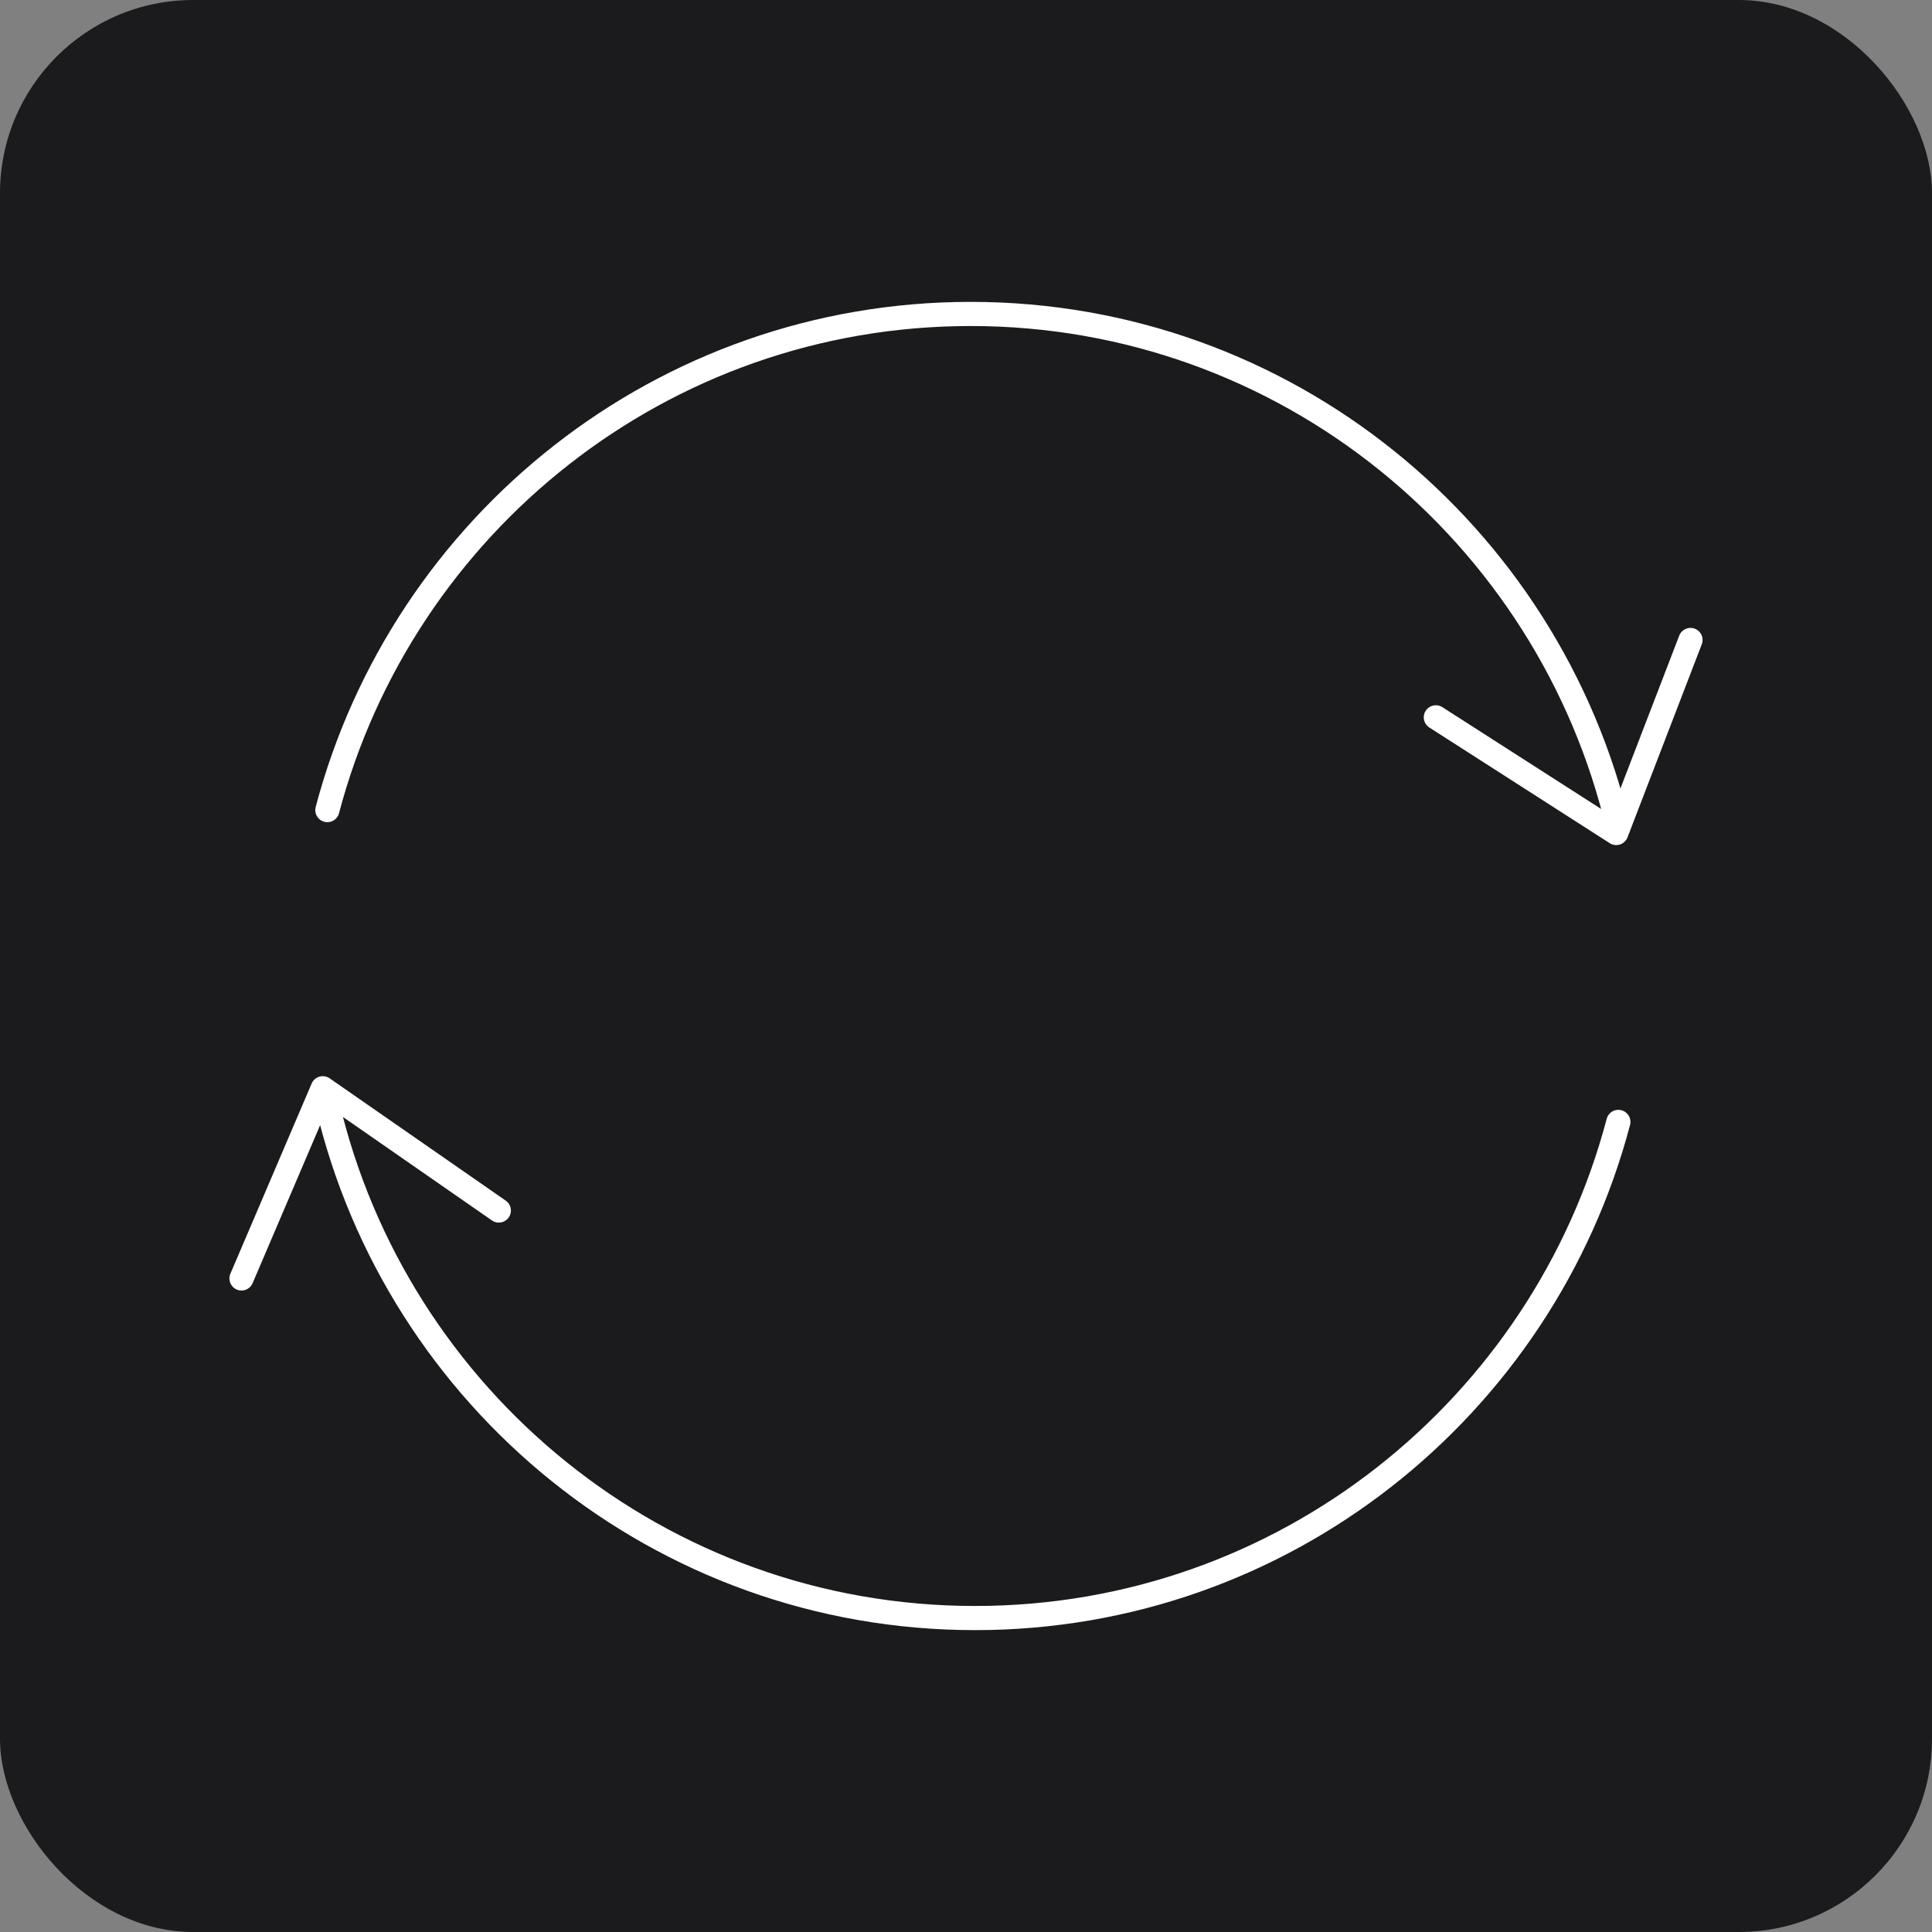
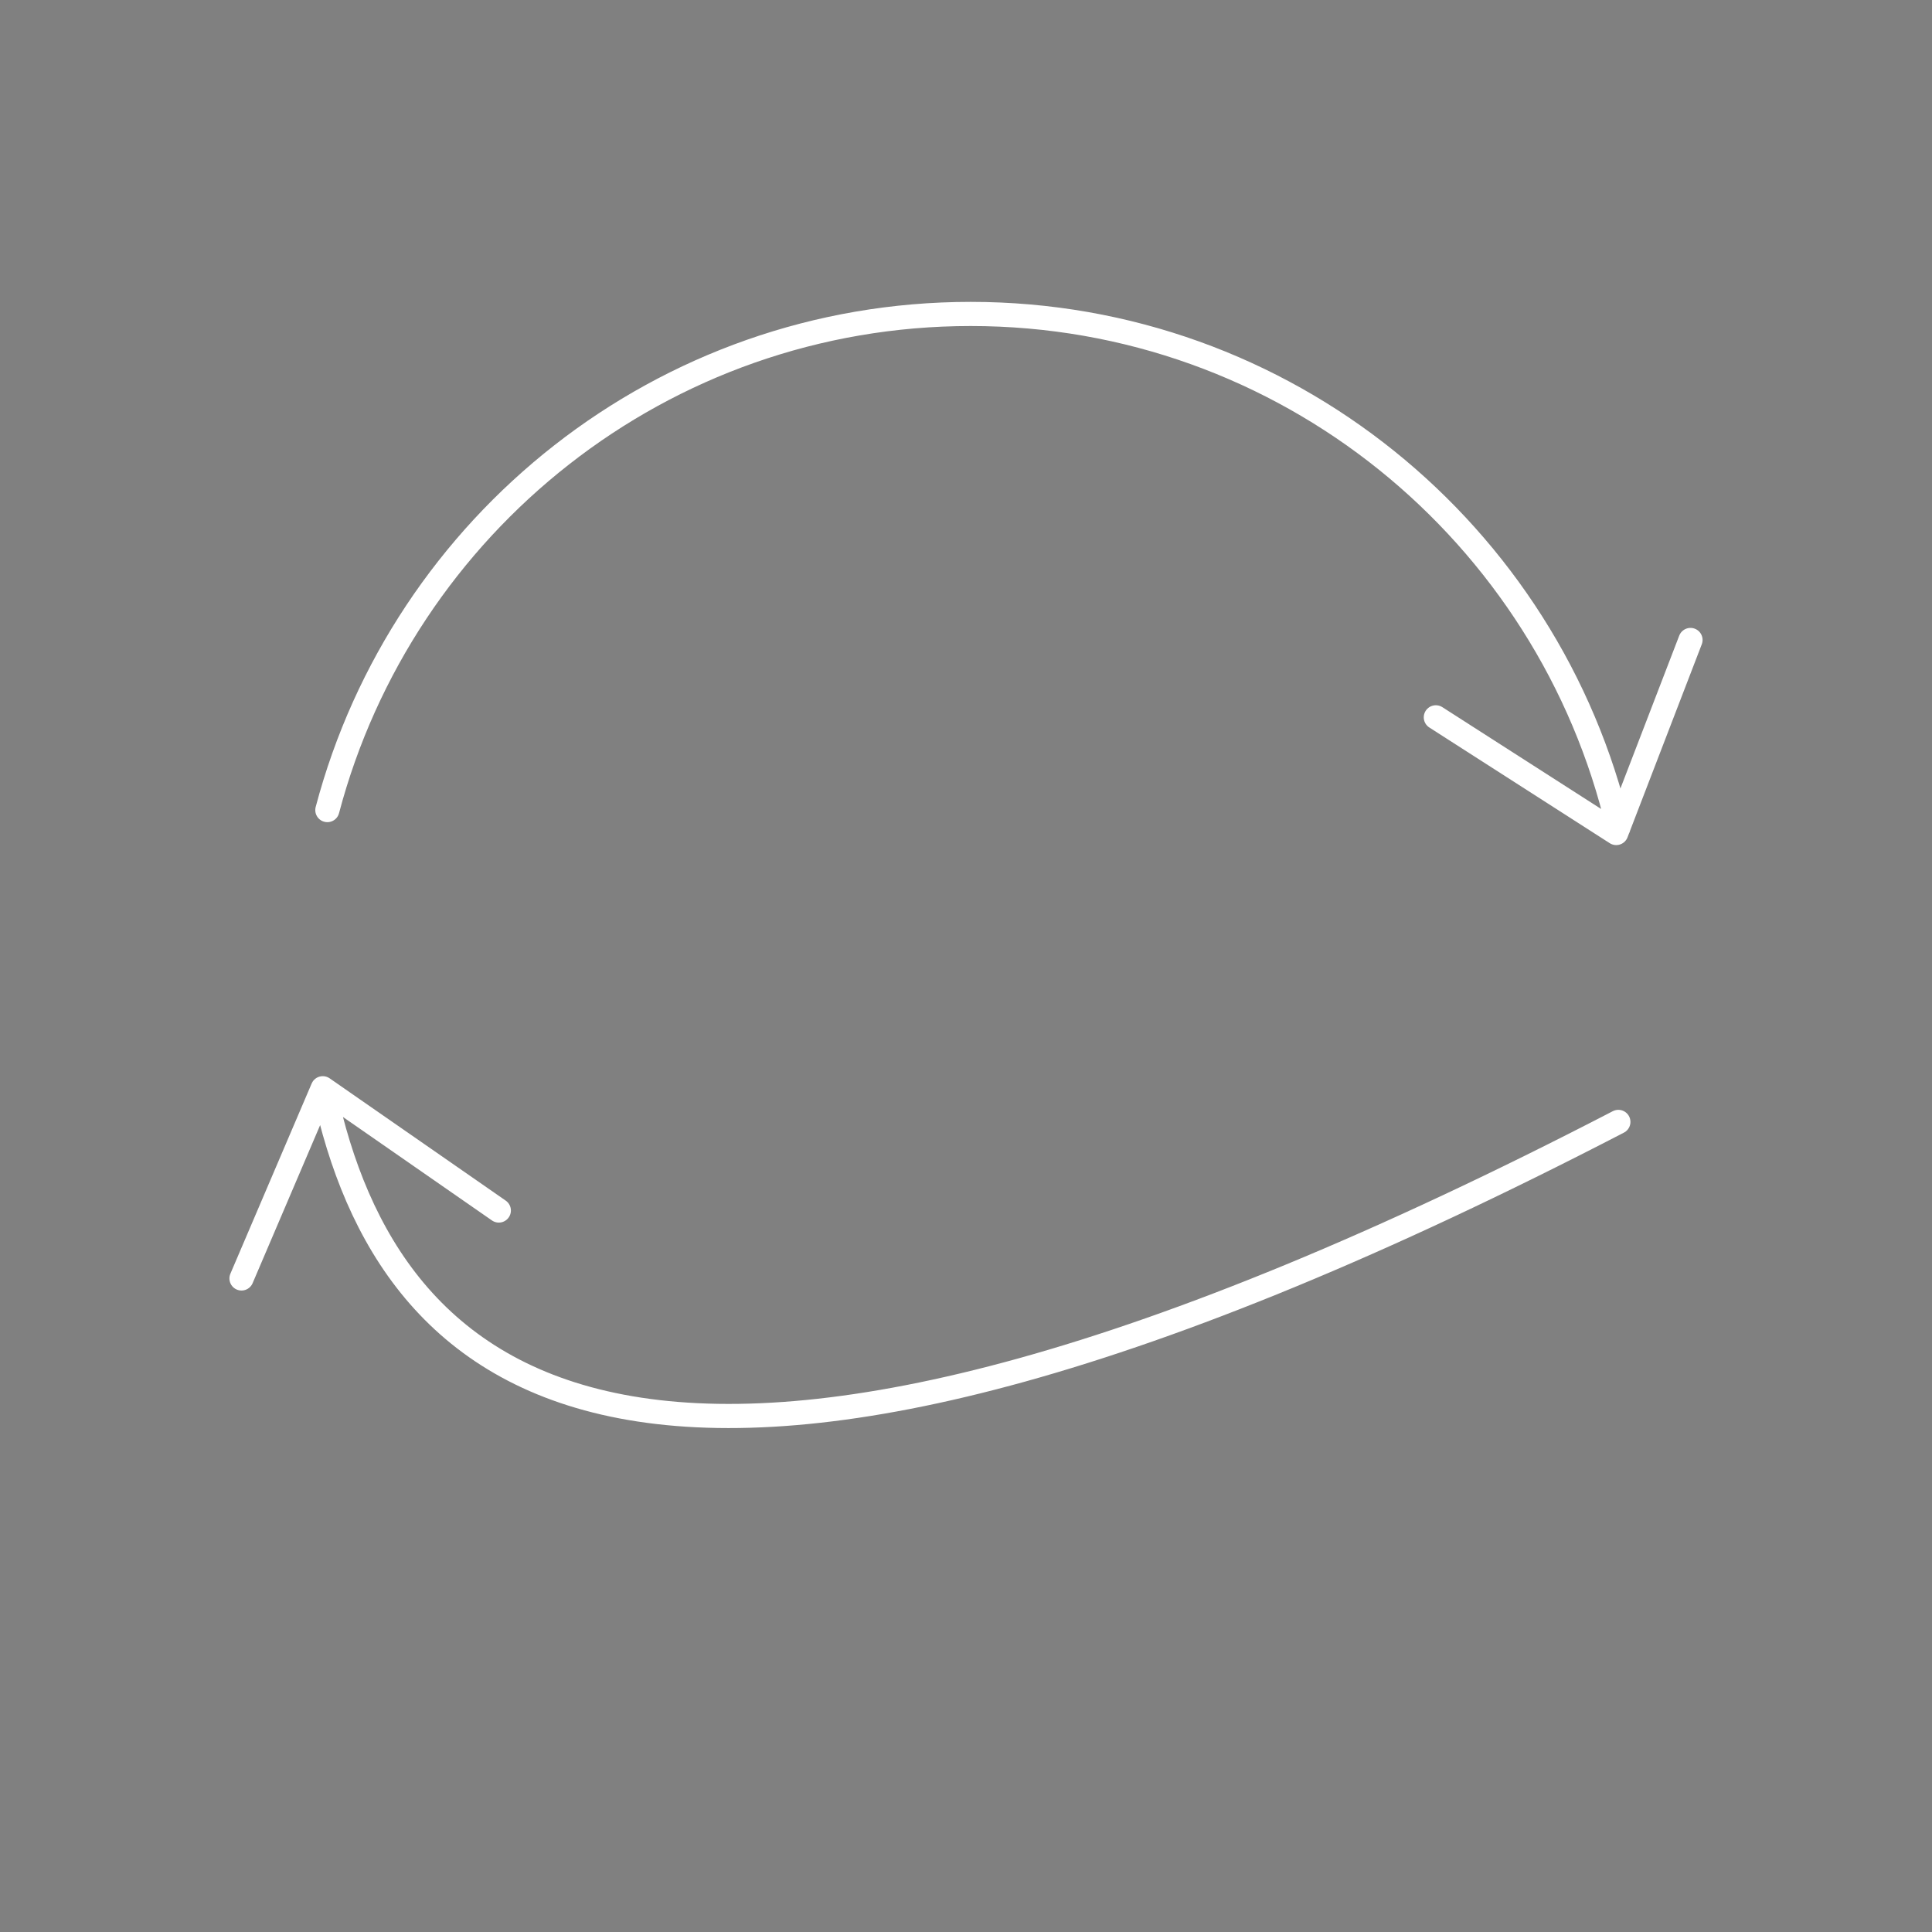
<svg xmlns="http://www.w3.org/2000/svg" width="80" height="80" viewBox="0 0 80 80" fill="none">
  <rect x="0" y="0" width="80" height="80" fill="#808080" stroke="none" />
-   <rect width="80" height="80" rx="8" fill="#1B1B1D" />
-   <path d="M13.555 33.544C16.677 21.717 27.42 13 40.193 13C53.227 13 64.148 22.078 67.013 34.275M67.013 46.456C63.891 58.283 53.148 67 40.375 67C27.341 67 16.42 57.922 13.555 45.725M10 52.938L13.365 45.062L20.655 50.125M70 26.5L66.925 34.493L59.455 29.703" stroke="white" stroke-linecap="round" stroke-linejoin="round" />
+   <path d="M13.555 33.544C16.677 21.717 27.42 13 40.193 13C53.227 13 64.148 22.078 67.013 34.275M67.013 46.456C27.341 67 16.42 57.922 13.555 45.725M10 52.938L13.365 45.062L20.655 50.125M70 26.5L66.925 34.493L59.455 29.703" stroke="white" stroke-linecap="round" stroke-linejoin="round" />
</svg>